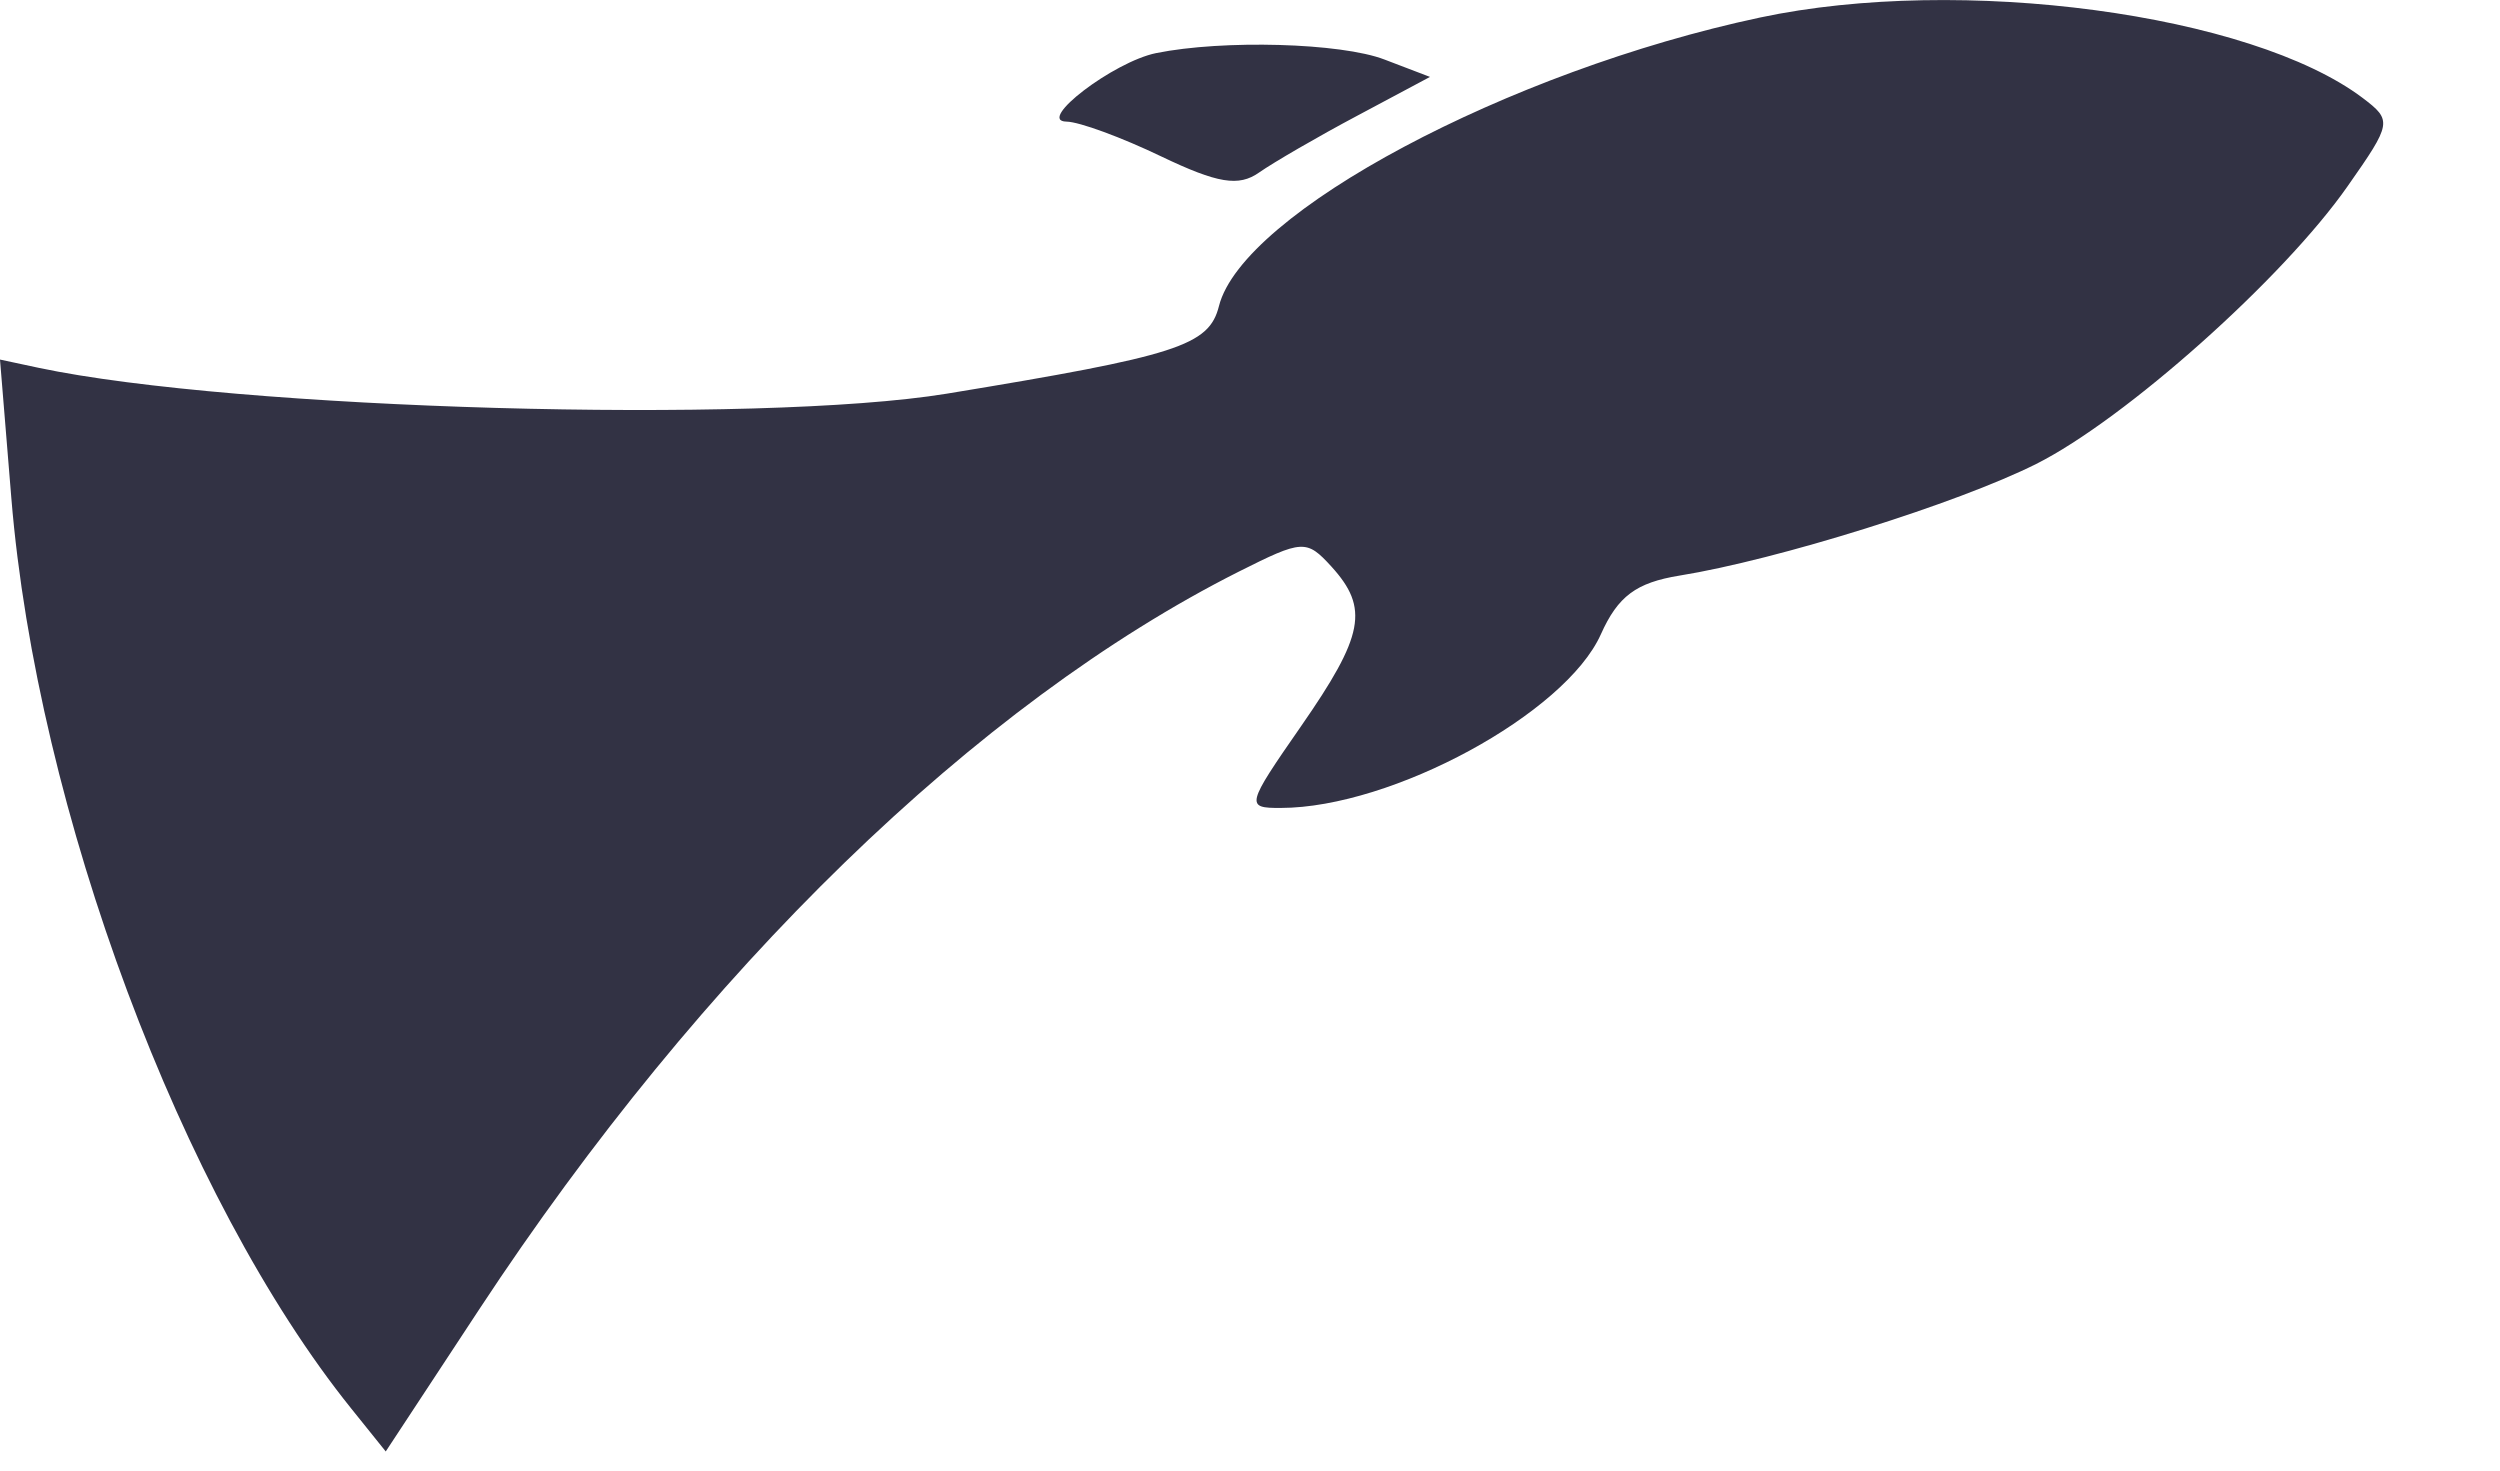
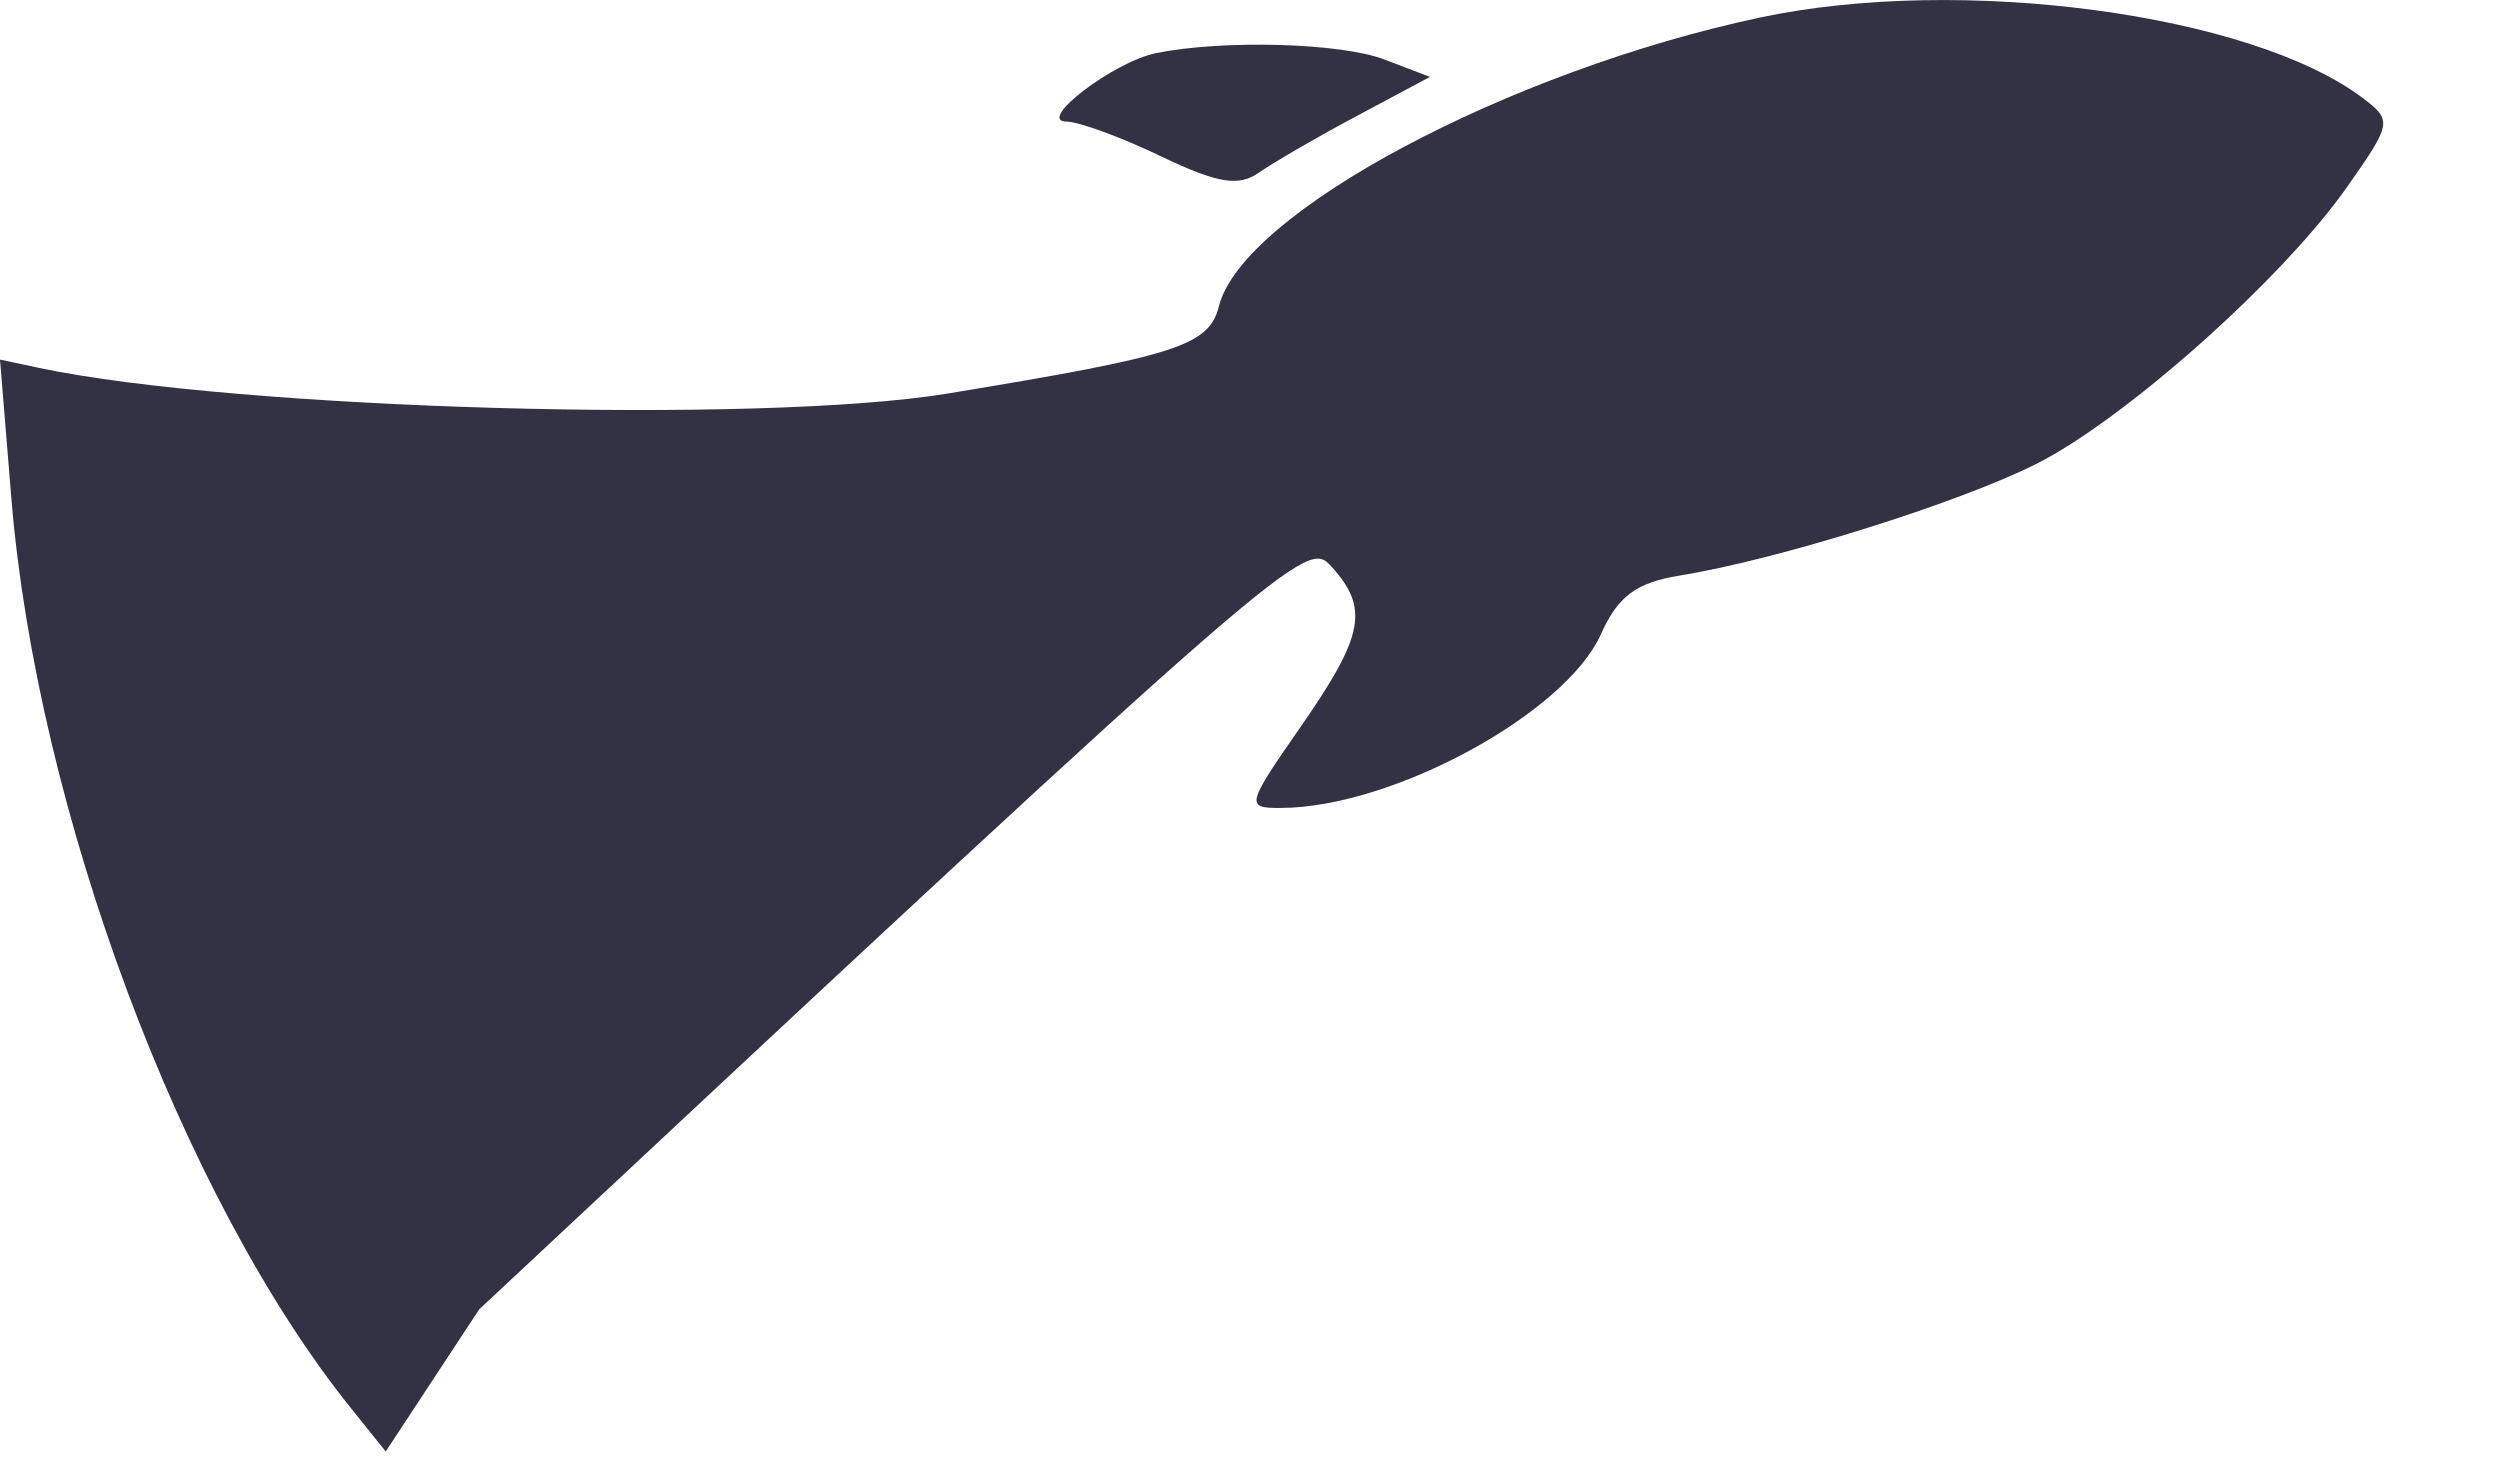
<svg xmlns="http://www.w3.org/2000/svg" fill="none" height="100%" overflow="visible" preserveAspectRatio="none" style="display: block;" viewBox="0 0 17 10" width="100%">
-   <path clip-rule="evenodd" d="M11.969 0.119C10.257 0.483 8.45 1.446 8.289 2.081C8.221 2.351 8.008 2.419 6.438 2.677C5.16 2.886 1.602 2.785 0.262 2.501L0 2.445L0.077 3.386C0.251 5.509 1.236 8.146 2.39 9.58L2.623 9.87L3.259 8.903C4.777 6.596 6.642 4.785 8.424 3.887C8.858 3.669 8.884 3.667 9.054 3.853C9.311 4.136 9.276 4.321 8.846 4.94C8.473 5.477 8.469 5.495 8.709 5.494C9.466 5.493 10.645 4.852 10.886 4.313C11.002 4.054 11.126 3.962 11.421 3.914C12.085 3.807 13.312 3.423 13.846 3.155C14.451 2.851 15.527 1.892 15.964 1.266C16.265 0.837 16.268 0.819 16.066 0.666C15.306 0.093 13.332 -0.171 11.969 0.119ZM7.862 0.361C7.572 0.42 7.043 0.824 7.252 0.827C7.339 0.828 7.629 0.935 7.897 1.064C8.28 1.247 8.423 1.271 8.562 1.173C8.659 1.105 8.96 0.93 9.231 0.786L9.724 0.523L9.415 0.405C9.119 0.291 8.317 0.269 7.862 0.361Z" fill="#323244" fill-rule="evenodd" id="Vector" />
+   <path clip-rule="evenodd" d="M11.969 0.119C10.257 0.483 8.45 1.446 8.289 2.081C8.221 2.351 8.008 2.419 6.438 2.677C5.16 2.886 1.602 2.785 0.262 2.501L0 2.445L0.077 3.386C0.251 5.509 1.236 8.146 2.39 9.58L2.623 9.87L3.259 8.903C8.858 3.669 8.884 3.667 9.054 3.853C9.311 4.136 9.276 4.321 8.846 4.94C8.473 5.477 8.469 5.495 8.709 5.494C9.466 5.493 10.645 4.852 10.886 4.313C11.002 4.054 11.126 3.962 11.421 3.914C12.085 3.807 13.312 3.423 13.846 3.155C14.451 2.851 15.527 1.892 15.964 1.266C16.265 0.837 16.268 0.819 16.066 0.666C15.306 0.093 13.332 -0.171 11.969 0.119ZM7.862 0.361C7.572 0.42 7.043 0.824 7.252 0.827C7.339 0.828 7.629 0.935 7.897 1.064C8.28 1.247 8.423 1.271 8.562 1.173C8.659 1.105 8.96 0.93 9.231 0.786L9.724 0.523L9.415 0.405C9.119 0.291 8.317 0.269 7.862 0.361Z" fill="#323244" fill-rule="evenodd" id="Vector" />
</svg>